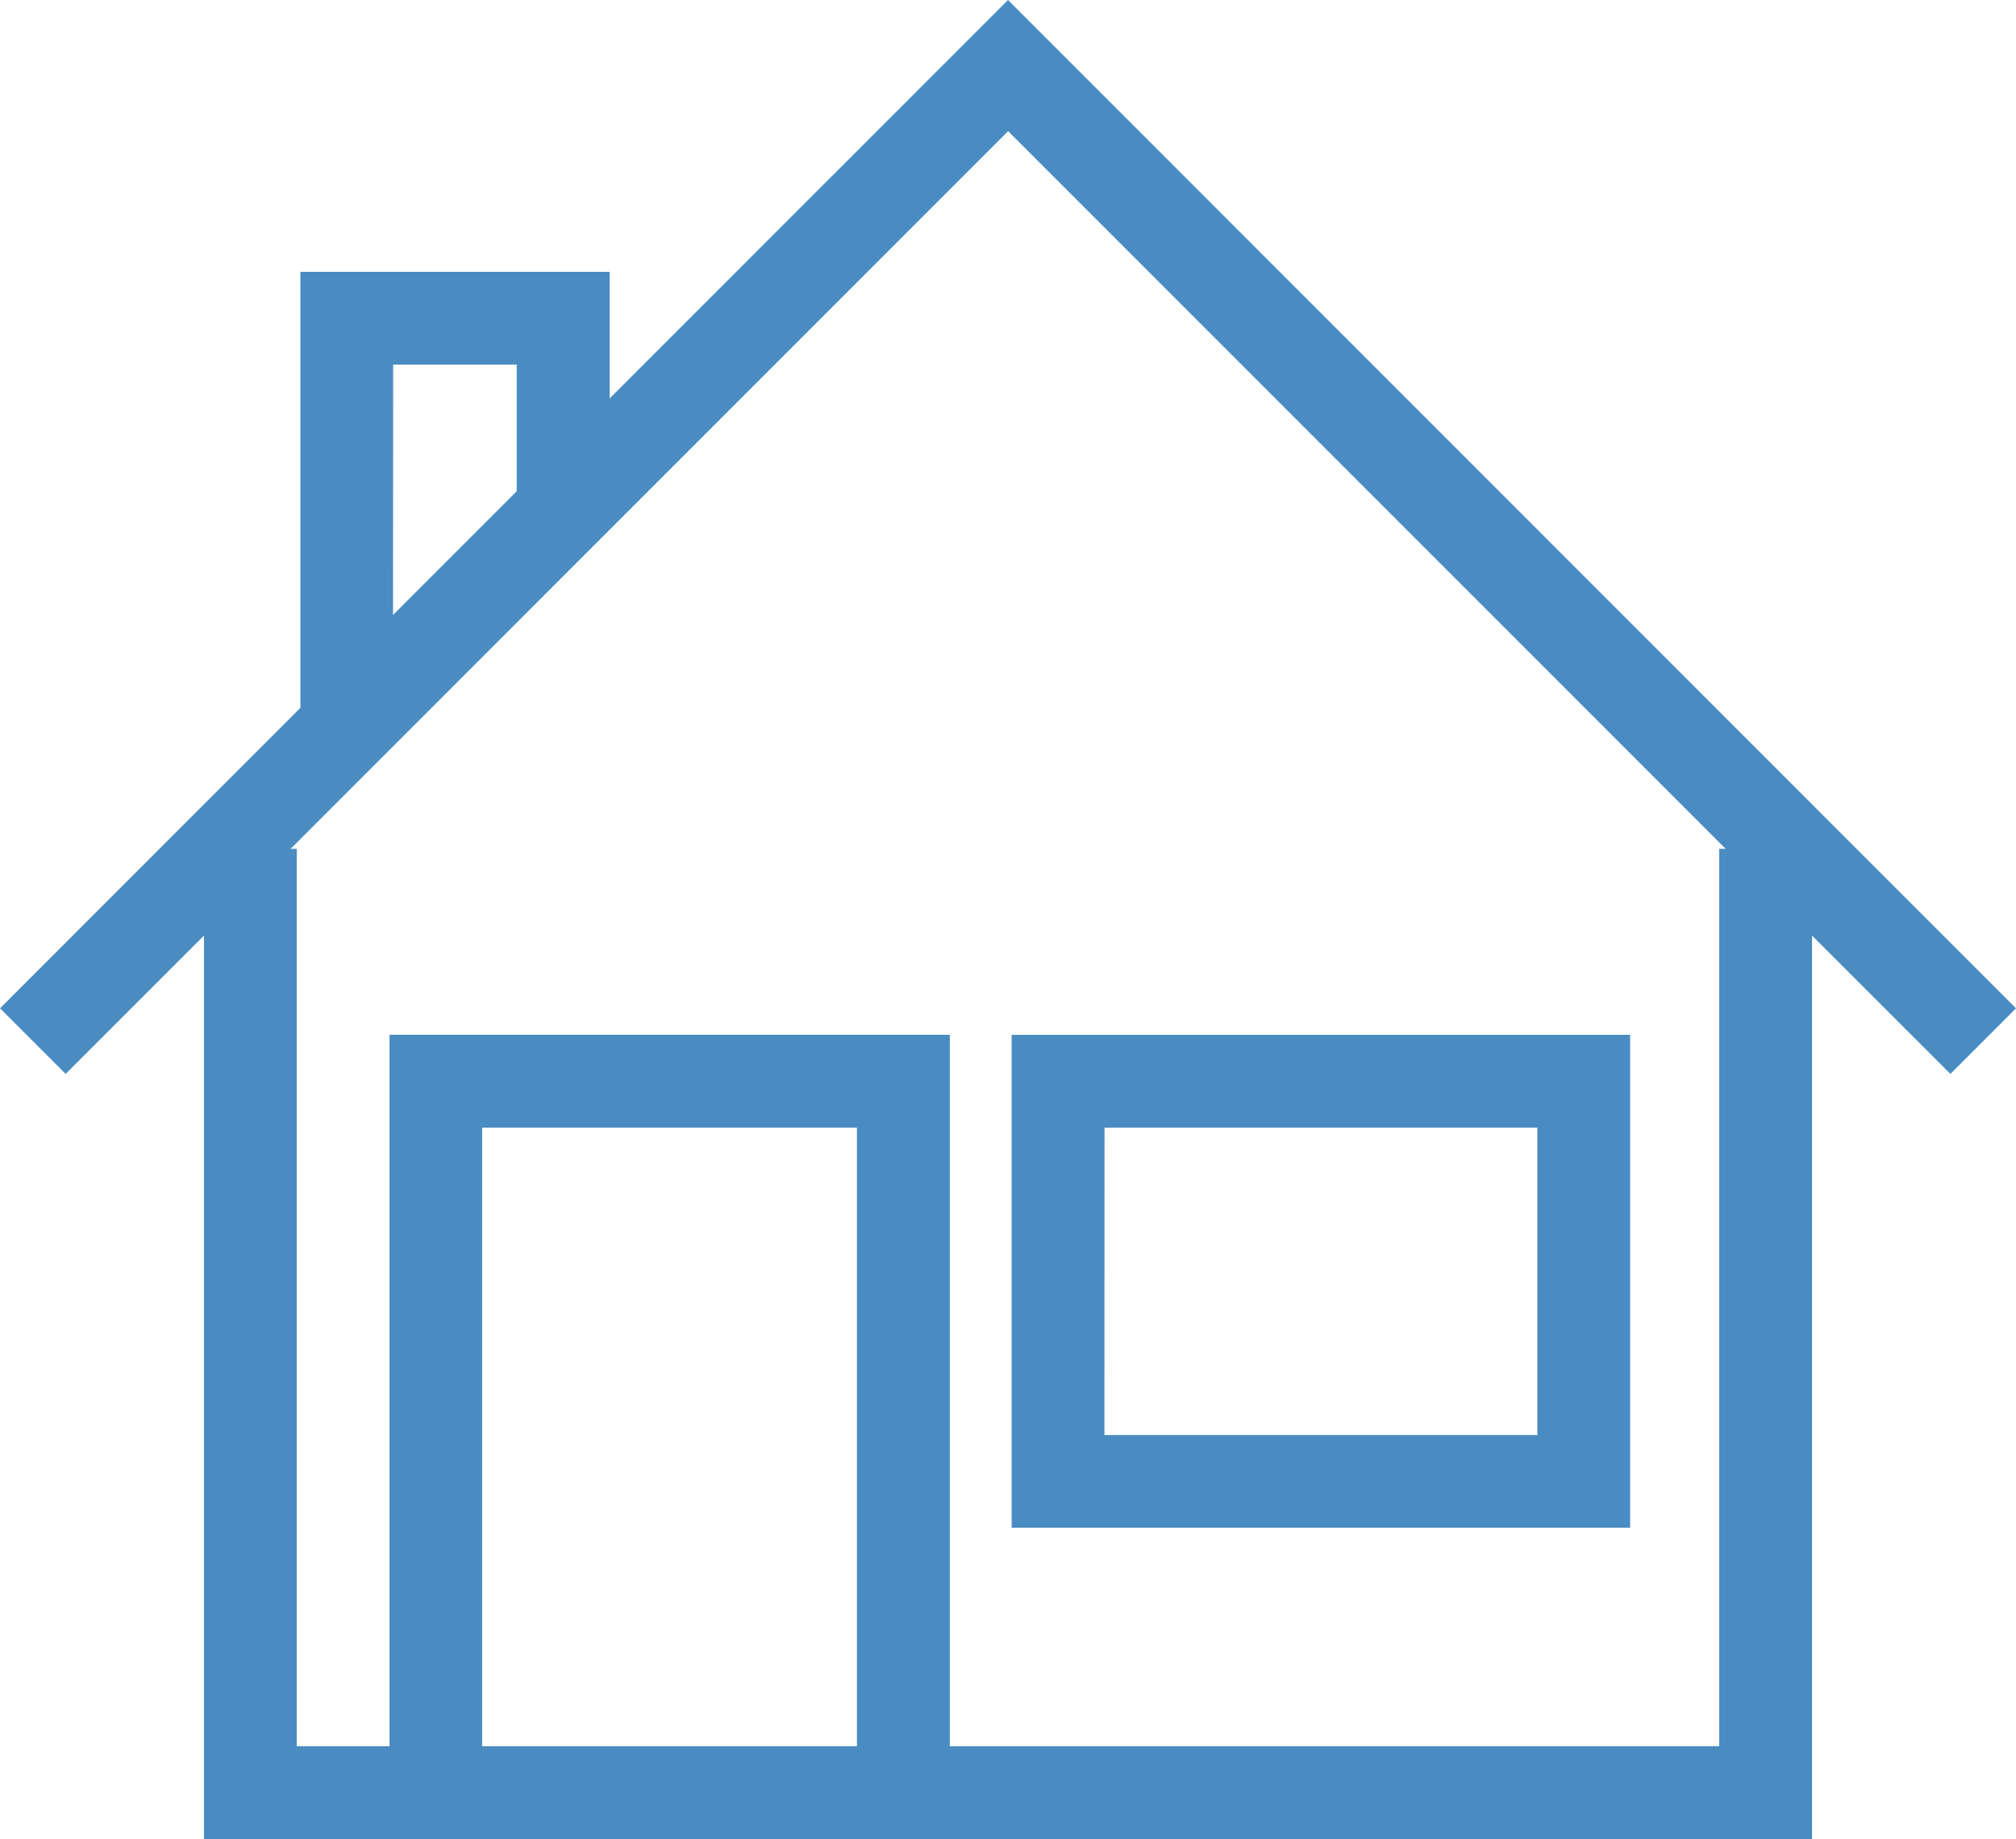
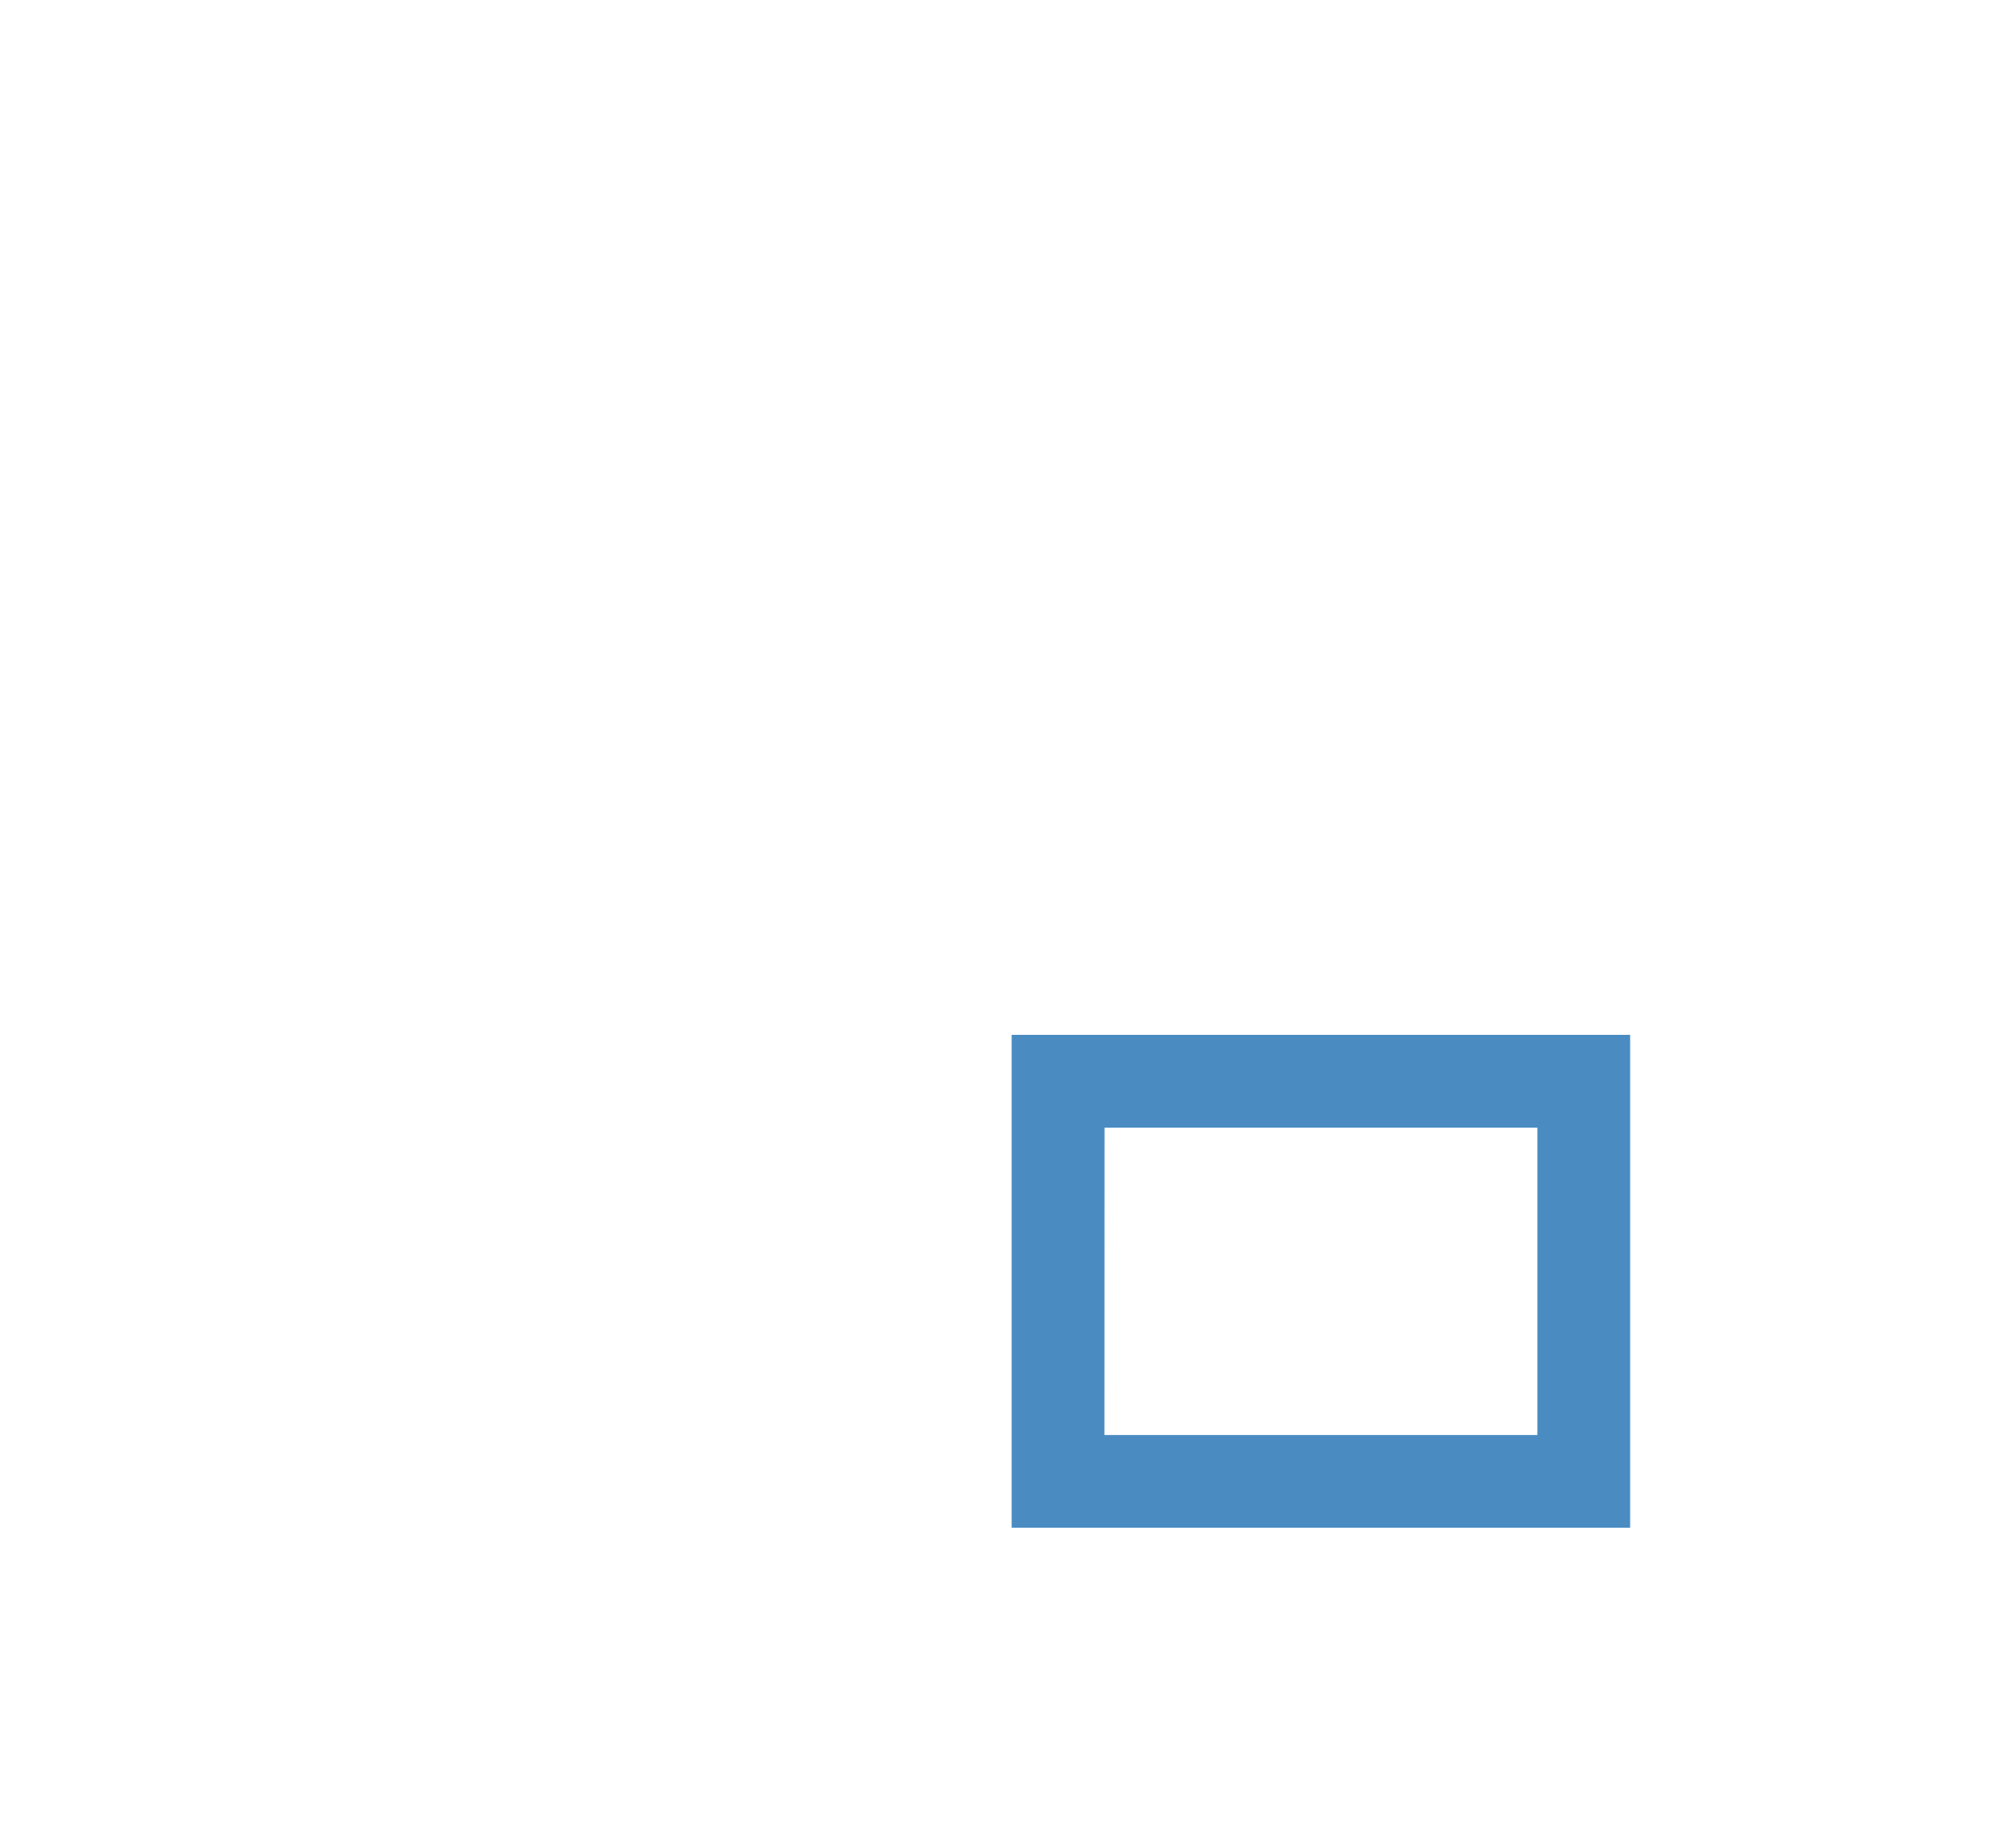
<svg xmlns="http://www.w3.org/2000/svg" width="74.737" height="68.162" viewBox="0 0 74.737 68.162">
  <defs>
    <style>.a{fill:#4a8cc2;}</style>
  </defs>
  <path class="a" d="M907.386,869.789H884.457v-18.27h22.929Zm-19.49-3.439h16.05V854.958H887.9Z" transform="translate(-846.953 -813.164)" />
-   <path class="a" d="M889.113,818.064l-14.769,14.768v-4.694H862.88V844.3l-11.135,11.135,2.432,2.432,5.129-5.128v33.49H918.92v-33.49l5.129,5.128,2.432-2.432Zm-22.794,13.514H870.9v4.693l-4.586,4.586Zm3.3,51.208V859.858h13.894v22.929Zm45.858-33.262v33.262H886.956V856.418H866.184v26.369h-3.439V849.525h-.228l26.6-26.6,26.6,26.6Z" transform="translate(-851.744 -818.064)" />
</svg>